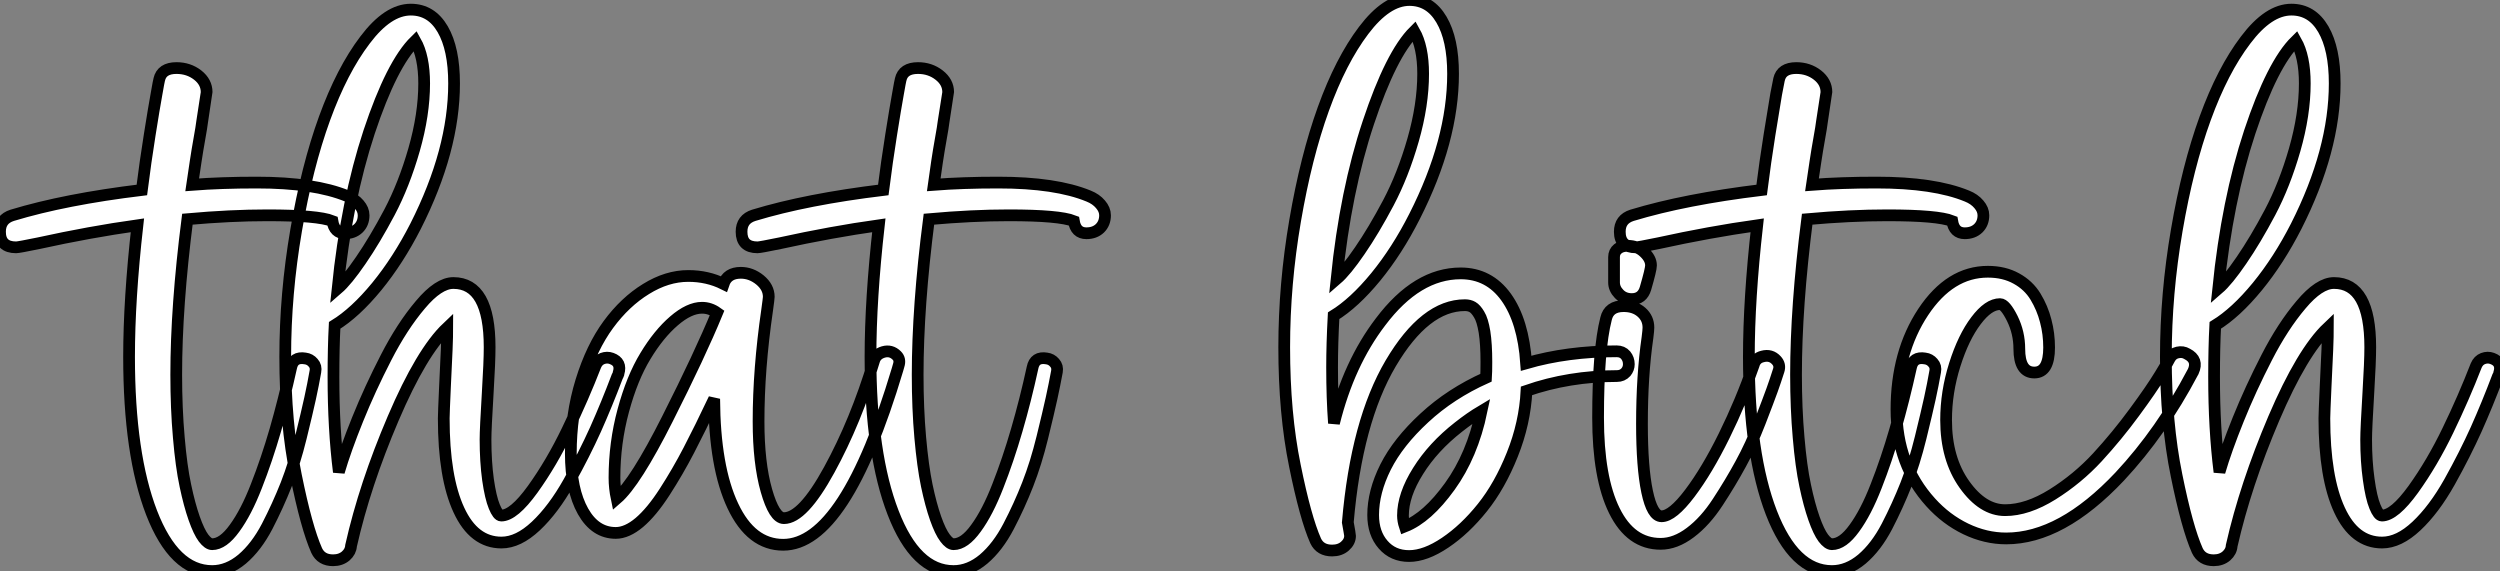
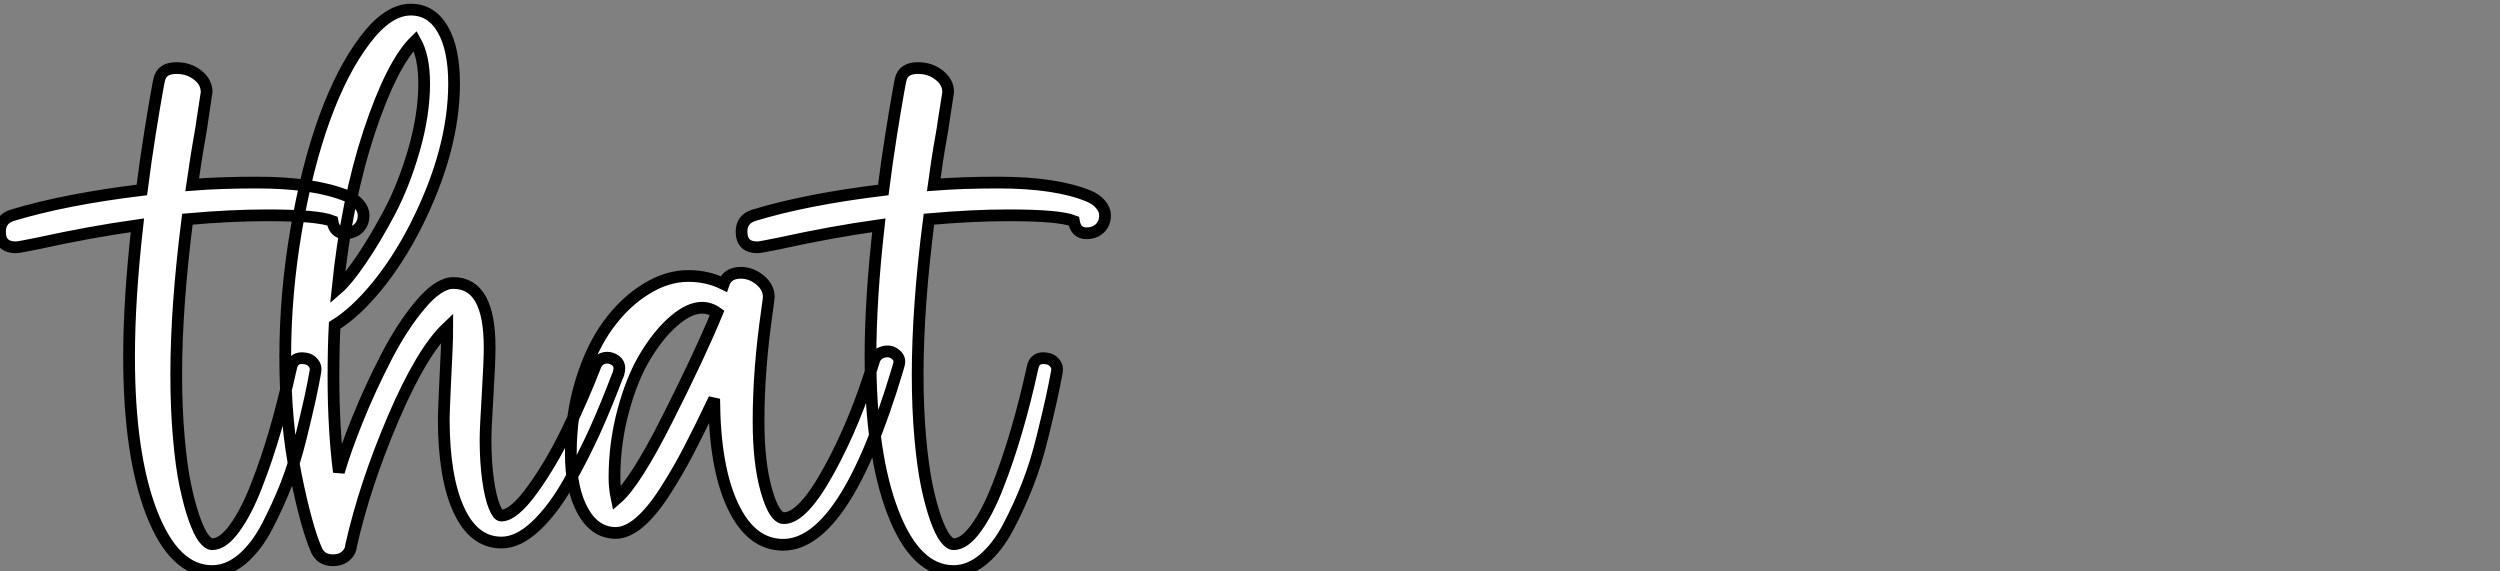
<svg xmlns="http://www.w3.org/2000/svg" viewBox="-12.38 -6.96 213.069 48.67">
  <rect x="-12.38" y="-6.96" width="213.069" height="48.67" fill="#808080" stroke="none" />
  <path d="M18.21-33.25L18.21-33.25Q18.84-33.00 19.22-32.55Q19.61-32.10 19.61-31.61L19.61-31.61Q19.61-30.93 19.17-30.50Q18.73-30.08 18.02-30.08L18.02-30.08Q17.12-30.08 16.95-31.12L16.95-31.12Q15.72-31.61 11.40-31.61L11.40-31.61Q8.29-31.61 4.59-31.28L4.59-31.28Q3.64-23.82 3.64-18.02L3.64-18.02Q3.64-15.15 3.86-12.67Q4.07-10.20 4.42-8.57Q4.76-6.95 5.17-5.78Q5.58-4.62 5.97-4.10Q6.37-3.58 6.70-3.58L6.70-3.58Q7.63-3.58 8.61-4.94Q9.60-6.29 10.47-8.53Q11.35-10.77 12.09-13.32Q12.82-15.86 13.43-18.62L13.43-18.62Q13.62-19.58 14.63-19.41L14.63-19.41Q15.04-19.36 15.31-19.04Q15.59-18.73 15.50-18.29L15.50-18.29Q15.31-17.20 15.05-16.01Q14.79-14.82 14.26-12.66Q13.73-10.50 13.02-8.68Q12.30-6.86 11.39-5.10Q10.47-3.34 9.26-2.31Q8.04-1.29 6.70-1.29L6.70-1.29Q3.47-1.29 1.54-6.26Q-0.38-11.24-0.38-19.55L-0.38-19.55Q-0.38-24.45 0.33-30.76L0.33-30.76Q-3.72-30.19-8.09-29.23L-8.09-29.23Q-9.79-28.88-10.01-28.88L-10.01-28.88Q-11.38-28.88-11.38-30.21L-11.38-30.21Q-11.38-31.28-10.34-31.61L-10.34-31.61Q-5.82-32.98 0.71-33.77L0.71-33.77Q1.01-36.15 1.38-38.47Q1.75-40.80 1.96-41.95Q2.16-43.09 2.19-43.18L2.19-43.18Q2.41-44.16 3.66-44.16L3.66-44.16Q4.70-44.16 5.47-43.56Q6.23-42.96 6.23-42.11L6.23-42.11Q6.23-42.03 5.85-39.59L5.85-39.59Q5.80-39.16 5.62-38.16Q5.44-37.16 5.29-36.16Q5.14-35.16 5.00-34.21L5.00-34.21Q7.46-34.40 10.50-34.40L10.50-34.40Q15.42-34.40 18.21-33.25ZM40.74-19.41L40.74-19.41Q41.62-19.09 41.34-18.16L41.34-18.16Q41.34-18.13 41.33-18.09Q41.32-18.05 41.29-17.99Q41.26-17.94 41.23-17.88L41.23-17.88Q40.33-15.50 39.38-13.37Q38.42-11.24 37.11-8.89Q35.79-6.54 34.29-5.13Q32.79-3.72 31.36-3.72L31.36-3.72Q29.01-3.72 27.73-6.49Q26.44-9.27 26.44-14.30L26.44-14.30Q26.44-14.71 26.55-17.12L26.55-17.12Q26.74-20.75 26.74-22.04L26.74-22.04Q24.55-19.96 22.13-14.30Q19.71-8.64 18.54-3.45L18.54-3.45Q18.51-2.95 18.09-2.58Q17.66-2.21 17.01-2.21L17.01-2.21Q16.00-2.21 15.61-3.04L15.61-3.04Q14.74-5.00 13.84-9.45Q12.93-13.89 12.93-19.55L12.93-19.55Q12.93-24.91 13.86-30.34Q14.79-35.77 16.28-39.87Q17.77-43.97 19.73-46.55Q21.68-49.14 23.63-49.14L23.63-49.14Q25.38-49.14 26.35-47.47Q27.32-45.80 27.32-42.85L27.32-42.85Q27.32-37.16 24.04-30.68L24.04-30.68Q22.56-27.78 20.73-25.54Q18.89-23.30 17.14-22.23L17.14-22.23Q17.04-20.34 17.04-17.83L17.04-17.83Q17.04-13.40 17.50-9.73L17.50-9.73Q18.05-11.62 19.10-14.22Q20.15-16.82 21.52-19.48Q22.89-22.15 24.45-23.99Q26.00-25.84 27.26-25.84L27.26-25.84Q30.35-25.84 30.35-20.37L30.35-20.37Q30.35-19.14 30.19-16.52L30.19-16.52Q30.00-13.40 30.00-12.50L30.00-12.50Q30.00-10.64 30.21-9.09Q30.43-7.55 30.75-6.78Q31.06-6.02 31.34-6.02L31.34-6.02Q32.40-6.02 34.02-8.26Q35.63-10.50 36.97-13.28Q38.31-16.05 39.38-18.81L39.38-18.81Q39.57-19.25 39.96-19.40Q40.36-19.55 40.74-19.41ZM24.01-46.48L24.01-46.48Q22.01-44.52 20.08-38.71Q18.16-32.89 17.39-25.35L17.39-25.35Q18.18-26.03 19.37-27.77Q20.56-29.50 21.81-31.86Q23.05-34.21 23.91-37.20Q24.77-40.20 24.77-42.85L24.77-42.85Q24.77-45.14 24.01-46.48ZM65.05-19.66L65.05-19.66Q65.38-19.33 65.21-18.81L65.21-18.81L65.11-18.46Q60.65-3.53 55.37-3.53L55.37-3.53Q52.64-3.53 51.08-6.84Q49.52-10.14 49.49-15.97L49.49-15.97Q48.29-13.43 47.33-11.59Q46.38-9.76 45.27-8.04Q44.16-6.32 43.11-5.43Q42.05-4.54 41.10-4.54L41.10-4.54Q39.35-4.54 38.31-6.38Q37.27-8.23 37.27-11.32L37.27-11.32Q37.27-14.60 38.16-17.49Q39.05-20.37 40.47-22.30Q41.89-24.23 43.68-25.33Q45.47-26.44 47.28-26.44L47.28-26.44Q48.92-26.44 50.29-25.76L50.29-25.76Q50.61-26.71 51.76-26.71L51.76-26.71Q52.64-26.71 53.39-26.10Q54.14-25.48 54.14-24.66L54.14-24.66Q54.14-24.53 54.00-23.52L54.00-23.52Q53.27-18.51 53.27-14.05L53.27-14.05Q53.27-10.50 53.94-8.15Q54.61-5.80 55.43-5.80L55.43-5.80Q57.04-5.80 59.29-9.91Q61.55-14.03 63.11-19.20L63.11-19.20Q63.27-19.77 63.90-19.96L63.90-19.96Q64.56-20.15 65.05-19.66ZM41.18-7.46L41.18-7.46Q42.77-8.83 45.51-14.27Q48.26-19.71 49.74-23.30L49.74-23.30Q49.14-23.73 48.45-23.73L48.45-23.73Q47.36-23.73 46.06-22.61Q44.76-21.49 43.63-19.62Q42.49-17.75 41.74-14.97Q40.99-12.20 40.99-9.24L40.99-9.24Q40.99-8.37 41.18-7.46ZM81.40-33.25L81.40-33.25Q82.03-33.00 82.41-32.55Q82.80-32.10 82.80-31.61L82.80-31.61Q82.80-30.93 82.36-30.50Q81.92-30.08 81.21-30.08L81.21-30.08Q80.31-30.08 80.14-31.12L80.14-31.12Q78.91-31.61 74.59-31.61L74.59-31.61Q71.48-31.61 67.79-31.28L67.79-31.28Q66.83-23.82 66.83-18.02L66.83-18.02Q66.83-15.15 67.05-12.67Q67.27-10.20 67.61-8.57Q67.95-6.95 68.36-5.78Q68.77-4.62 69.17-4.10Q69.56-3.58 69.89-3.58L69.89-3.58Q70.82-3.58 71.80-4.94Q72.79-6.29 73.66-8.53Q74.54-10.77 75.28-13.32Q76.02-15.86 76.62-18.62L76.62-18.62Q76.81-19.58 77.82-19.41L77.82-19.41Q78.23-19.36 78.50-19.04Q78.78-18.73 78.70-18.29L78.70-18.29Q78.50-17.20 78.24-16.01Q77.98-14.82 77.45-12.66Q76.92-10.50 76.21-8.68Q75.50-6.86 74.58-5.10Q73.66-3.34 72.45-2.31Q71.23-1.29 69.89-1.29L69.89-1.29Q66.66-1.29 64.74-6.26Q62.81-11.24 62.81-19.55L62.81-19.55Q62.81-24.45 63.52-30.76L63.52-30.76Q59.47-30.19 55.10-29.23L55.10-29.23Q53.40-28.88 53.18-28.88L53.18-28.88Q51.82-28.88 51.82-30.21L51.82-30.21Q51.82-31.28 52.86-31.61L52.86-31.61Q57.37-32.98 63.90-33.77L63.90-33.77Q64.20-36.15 64.57-38.47Q64.94-40.80 65.15-41.95Q65.35-43.09 65.38-43.18L65.38-43.18Q65.60-44.16 66.86-44.16L66.86-44.16Q67.89-44.16 68.66-43.56Q69.43-42.96 69.43-42.11L69.43-42.11Q69.43-42.03 69.04-39.59L69.04-39.59Q68.99-39.16 68.81-38.16Q68.63-37.16 68.48-36.16Q68.33-35.16 68.20-34.21L68.20-34.21Q70.66-34.40 73.69-34.40L73.69-34.40Q78.61-34.40 81.40-33.25Z" fill="white" stroke="black" transform="translate(0 0) scale(1 1) translate(-1 43)" />
-   <path d="M27.78-20.02L27.78-20.02Q28.27-20.02 28.55-19.69Q28.82-19.36 28.82-18.92L28.82-18.92Q28.82-18.54 28.57-18.24L28.57-18.24Q28.27-17.91 27.81-17.91L27.81-17.91Q23.73-17.91 20.10-16.65L20.10-16.65Q19.96-13.89 18.89-11.22Q17.83-8.56 16.34-6.70Q14.85-4.84 13.17-3.71Q11.48-2.57 10.09-2.57L10.09-2.57Q8.72-2.57 7.88-3.54Q7.03-4.51 7.03-6.07L7.03-6.07Q7.03-8.04 8.09-10.16Q9.16-12.28 11.39-14.34Q13.62-16.41 16.65-17.77L16.65-17.77Q16.68-18.21 16.68-19.11L16.68-19.11Q16.68-20.64 16.52-21.67Q16.35-22.70 16.06-23.16Q15.78-23.63 15.50-23.79Q15.23-23.95 14.85-23.95L14.85-23.95Q11.46-23.95 8.53-19.00Q5.61-14.05 4.87-5.44L4.87-5.44Q5.06-4.40 5.06-4.29L5.06-4.29Q5.06-3.80 4.63-3.42Q4.21-3.04 3.53-3.04L3.53-3.04Q2.52-3.04 2.13-3.86L2.13-3.86Q1.26-5.82 0.36-10.27Q-0.55-14.71-0.55-20.37L-0.55-20.37Q-0.55-25.73 0.38-31.16Q1.31-36.59 2.79-40.69Q4.27-44.79 6.22-47.37Q8.18-49.96 10.12-49.96L10.12-49.96Q11.87-49.96 12.85-48.29Q13.84-46.62 13.84-43.67L13.84-43.67Q13.84-37.98 10.55-31.50L10.55-31.50Q9.08-28.60 7.25-26.36Q5.41-24.12 3.66-23.05L3.66-23.05Q3.53-20.67 3.53-18.65L3.53-18.65Q3.53-16.02 3.69-13.89L3.69-13.89Q4.95-18.98 7.66-22.53L7.66-22.53Q10.77-26.66 14.49-26.66L14.49-26.66Q16.90-26.66 18.36-24.64Q19.82-22.61 20.07-19.00L20.07-19.00Q23.60-20.02 27.78-20.02ZM10.53-47.30L10.53-47.30Q8.56-45.34 6.62-39.51Q4.68-33.69 3.91-26.17L3.91-26.17Q4.70-26.85 5.89-28.59Q7.08-30.32 8.33-32.68Q9.57-35.03 10.43-38.02Q11.29-41.02 11.29-43.67L11.29-43.67Q11.29-45.96 10.53-47.30ZM9.73-5.09L9.73-5.09Q11.65-5.85 13.56-8.50Q15.48-11.16 16.27-14.93L16.27-14.93Q15.31-14.36 14.30-13.56L14.30-13.56Q12.14-11.87 10.86-9.82Q9.57-7.77 9.57-6.02L9.57-6.02Q9.57-5.58 9.73-5.09ZM27.56-25.89L27.56-25.89L27.56-26.93L27.56-28.05Q27.56-28.49 27.88-28.75Q28.19-29.01 28.71-29.01L28.71-29.01Q29.56-29.01 30.13-28.46Q30.71-27.92 30.71-27.34L30.71-27.34Q30.71-26.99 30.24-25.38L30.24-25.38Q29.97-24.47 29.07-24.47L29.07-24.47Q28.41-24.47 27.99-24.91Q27.56-25.35 27.56-25.89ZM41.40-19.25L41.40-19.25Q41.75-18.87 41.59-18.38L41.59-18.38L41.56-18.29Q41.32-17.53 41.03-16.72Q40.74-15.91 39.99-13.97Q39.24-12.03 38.36-10.43Q37.49-8.83 36.41-7.18Q35.33-5.52 34.06-4.57Q32.79-3.61 31.53-3.61L31.53-3.61Q28.98-3.61 27.59-6.43Q26.20-9.24 26.20-14.36L26.20-14.36Q26.20-20.15 26.88-22.80L26.88-22.80Q27.13-23.87 28.38-23.87L28.38-23.87Q29.31-23.87 29.90-23.35Q30.49-22.83 30.49-22.04L30.49-22.04Q30.49-21.82 30.41-21.19L30.41-21.19Q29.94-17.94 29.94-13.84L29.94-13.84Q29.94-10.14 30.38-8.05Q30.82-5.96 31.61-5.96L31.61-5.96Q32.54-5.96 34.02-7.92Q35.49-9.87 36.94-12.81Q38.39-15.75 39.46-18.84L39.46-18.84Q39.62-19.44 40.22-19.58L40.22-19.58Q40.93-19.77 41.40-19.25ZM57.64-33.25L57.64-33.25Q58.27-33.00 58.65-32.55Q59.04-32.10 59.04-31.61L59.04-31.61Q59.04-30.93 58.60-30.50Q58.16-30.08 57.45-30.08L57.45-30.08Q56.55-30.08 56.38-31.12L56.38-31.12Q55.15-31.61 50.83-31.61L50.83-31.61Q47.71-31.61 44.02-31.28L44.02-31.28Q43.07-23.82 43.07-18.02L43.07-18.02Q43.07-15.15 43.29-12.67Q43.50-10.20 43.85-8.57Q44.19-6.95 44.60-5.78Q45.01-4.62 45.40-4.10Q45.80-3.58 46.13-3.58L46.13-3.58Q47.06-3.58 48.04-4.94Q49.03-6.29 49.90-8.53Q50.78-10.77 51.52-13.32Q52.25-15.86 52.86-18.62L52.86-18.62Q53.05-19.58 54.06-19.41L54.06-19.41Q54.47-19.36 54.74-19.04Q55.02-18.73 54.93-18.29L54.93-18.29Q54.74-17.20 54.48-16.01Q54.22-14.82 53.69-12.66Q53.16-10.50 52.45-8.68Q51.73-6.86 50.82-5.10Q49.90-3.34 48.69-2.31Q47.47-1.29 46.13-1.29L46.13-1.29Q42.90-1.29 40.97-6.26Q39.05-11.24 39.05-19.55L39.05-19.55Q39.05-24.45 39.76-30.76L39.76-30.76Q35.71-30.19 31.34-29.23L31.34-29.23Q29.64-28.88 29.42-28.88L29.42-28.88Q28.05-28.88 28.05-30.21L28.05-30.21Q28.05-31.28 29.09-31.61L29.09-31.61Q33.61-32.98 40.14-33.77L40.14-33.77Q40.44-36.15 40.81-38.47Q41.18-40.80 41.38-41.95Q41.59-43.09 41.62-43.18L41.62-43.18Q41.84-44.16 43.09-44.16L43.09-44.16Q44.13-44.16 44.90-43.56Q45.66-42.96 45.66-42.11L45.66-42.11Q45.66-42.03 45.28-39.59L45.28-39.59Q45.23-39.16 45.05-38.16Q44.87-37.16 44.72-36.16Q44.57-35.16 44.43-34.21L44.43-34.21Q46.89-34.40 49.93-34.40L49.93-34.40Q54.85-34.40 57.64-33.25ZM76.40-19.80L76.40-19.80Q77.38-19.30 76.92-18.29L76.92-18.29Q76.92-18.29 76.89-18.24L76.89-18.24Q74.21-13.15 70.66-9.35L70.66-9.35Q65.68-4.07 60.98-4.07L60.98-4.07Q59.23-4.07 57.54-4.88Q55.86-5.69 54.55-7.14L54.55-7.14Q51.63-10.36 51.63-15.07L51.63-15.07Q51.63-19.93 53.91-23.37Q56.19-26.80 59.42-26.80L59.42-26.80Q60.81-26.80 61.85-26.22Q62.89-25.65 63.48-24.68Q64.07-23.71 64.35-22.61Q64.64-21.52 64.64-20.34L64.64-20.34Q64.64-18.21 63.38-18.21L63.38-18.21Q62.10-18.21 62.10-20.23L62.10-20.23Q62.10-21.60 61.50-22.82Q60.89-24.04 60.46-24.04L60.46-24.04Q59.47-24.04 58.41-22.63Q57.34-21.22 56.60-18.88Q55.86-16.54 55.86-14.16L55.86-14.16Q55.86-10.86 57.42-8.67Q58.98-6.48 60.89-6.48L60.89-6.48Q62.78-6.48 64.93-7.82Q67.07-9.16 68.76-10.99Q70.44-12.82 71.90-14.81Q73.36-16.79 74.10-18.01Q74.84-19.22 74.92-19.41L74.92-19.41Q75.14-19.82 75.59-19.92Q76.04-20.02 76.40-19.80ZM102.40-19.41L102.40-19.41Q103.28-19.09 103.00-18.16L103.00-18.16Q103.00-18.13 102.99-18.09Q102.98-18.05 102.95-17.99Q102.92-17.94 102.89-17.88L102.89-17.88Q101.99-15.50 101.04-13.37Q100.08-11.24 98.77-8.89Q97.45-6.54 95.95-5.13Q94.45-3.72 93.02-3.72L93.02-3.72Q90.67-3.72 89.39-6.49Q88.10-9.27 88.10-14.30L88.10-14.30Q88.10-14.71 88.21-17.12L88.21-17.12Q88.40-20.75 88.40-22.04L88.40-22.04Q86.21-19.96 83.79-14.30Q81.38-8.64 80.20-3.45L80.20-3.45Q80.17-2.95 79.75-2.58Q79.32-2.21 78.67-2.21L78.67-2.21Q77.66-2.21 77.27-3.04L77.27-3.04Q76.40-5.00 75.50-9.45Q74.59-13.89 74.59-19.55L74.59-19.55Q74.59-24.91 75.52-30.34Q76.45-35.77 77.94-39.87Q79.43-43.97 81.39-46.55Q83.34-49.14 85.29-49.14L85.29-49.14Q87.04-49.14 88.01-47.47Q88.98-45.80 88.98-42.85L88.98-42.85Q88.98-37.16 85.70-30.68L85.70-30.68Q84.22-27.78 82.39-25.54Q80.55-23.30 78.80-22.23L78.80-22.23Q78.70-20.34 78.70-17.83L78.70-17.83Q78.70-13.40 79.16-9.73L79.16-9.73Q79.71-11.62 80.76-14.22Q81.81-16.82 83.18-19.48Q84.55-22.15 86.11-23.99Q87.66-25.84 88.92-25.84L88.92-25.84Q92.01-25.84 92.01-20.37L92.01-20.37Q92.01-19.14 91.85-16.52L91.85-16.52Q91.66-13.40 91.66-12.50L91.66-12.50Q91.66-10.64 91.88-9.09Q92.09-7.55 92.41-6.78Q92.72-6.02 93.00-6.02L93.00-6.02Q94.06-6.02 95.68-8.26Q97.29-10.50 98.63-13.28Q99.97-16.05 101.04-18.81L101.04-18.81Q101.23-19.25 101.62-19.40Q102.02-19.55 102.40-19.41ZM85.67-46.48L85.67-46.48Q83.67-44.52 81.74-38.71Q79.82-32.89 79.05-25.35L79.05-25.35Q79.84-26.03 81.03-27.77Q82.22-29.50 83.47-31.86Q84.71-34.21 85.57-37.20Q86.43-40.20 86.43-42.85L86.43-42.85Q86.43-45.14 85.67-46.48Z" fill="white" stroke="black" transform="translate(98.621 0) scale(1 1) translate(-1 43)" />
</svg>